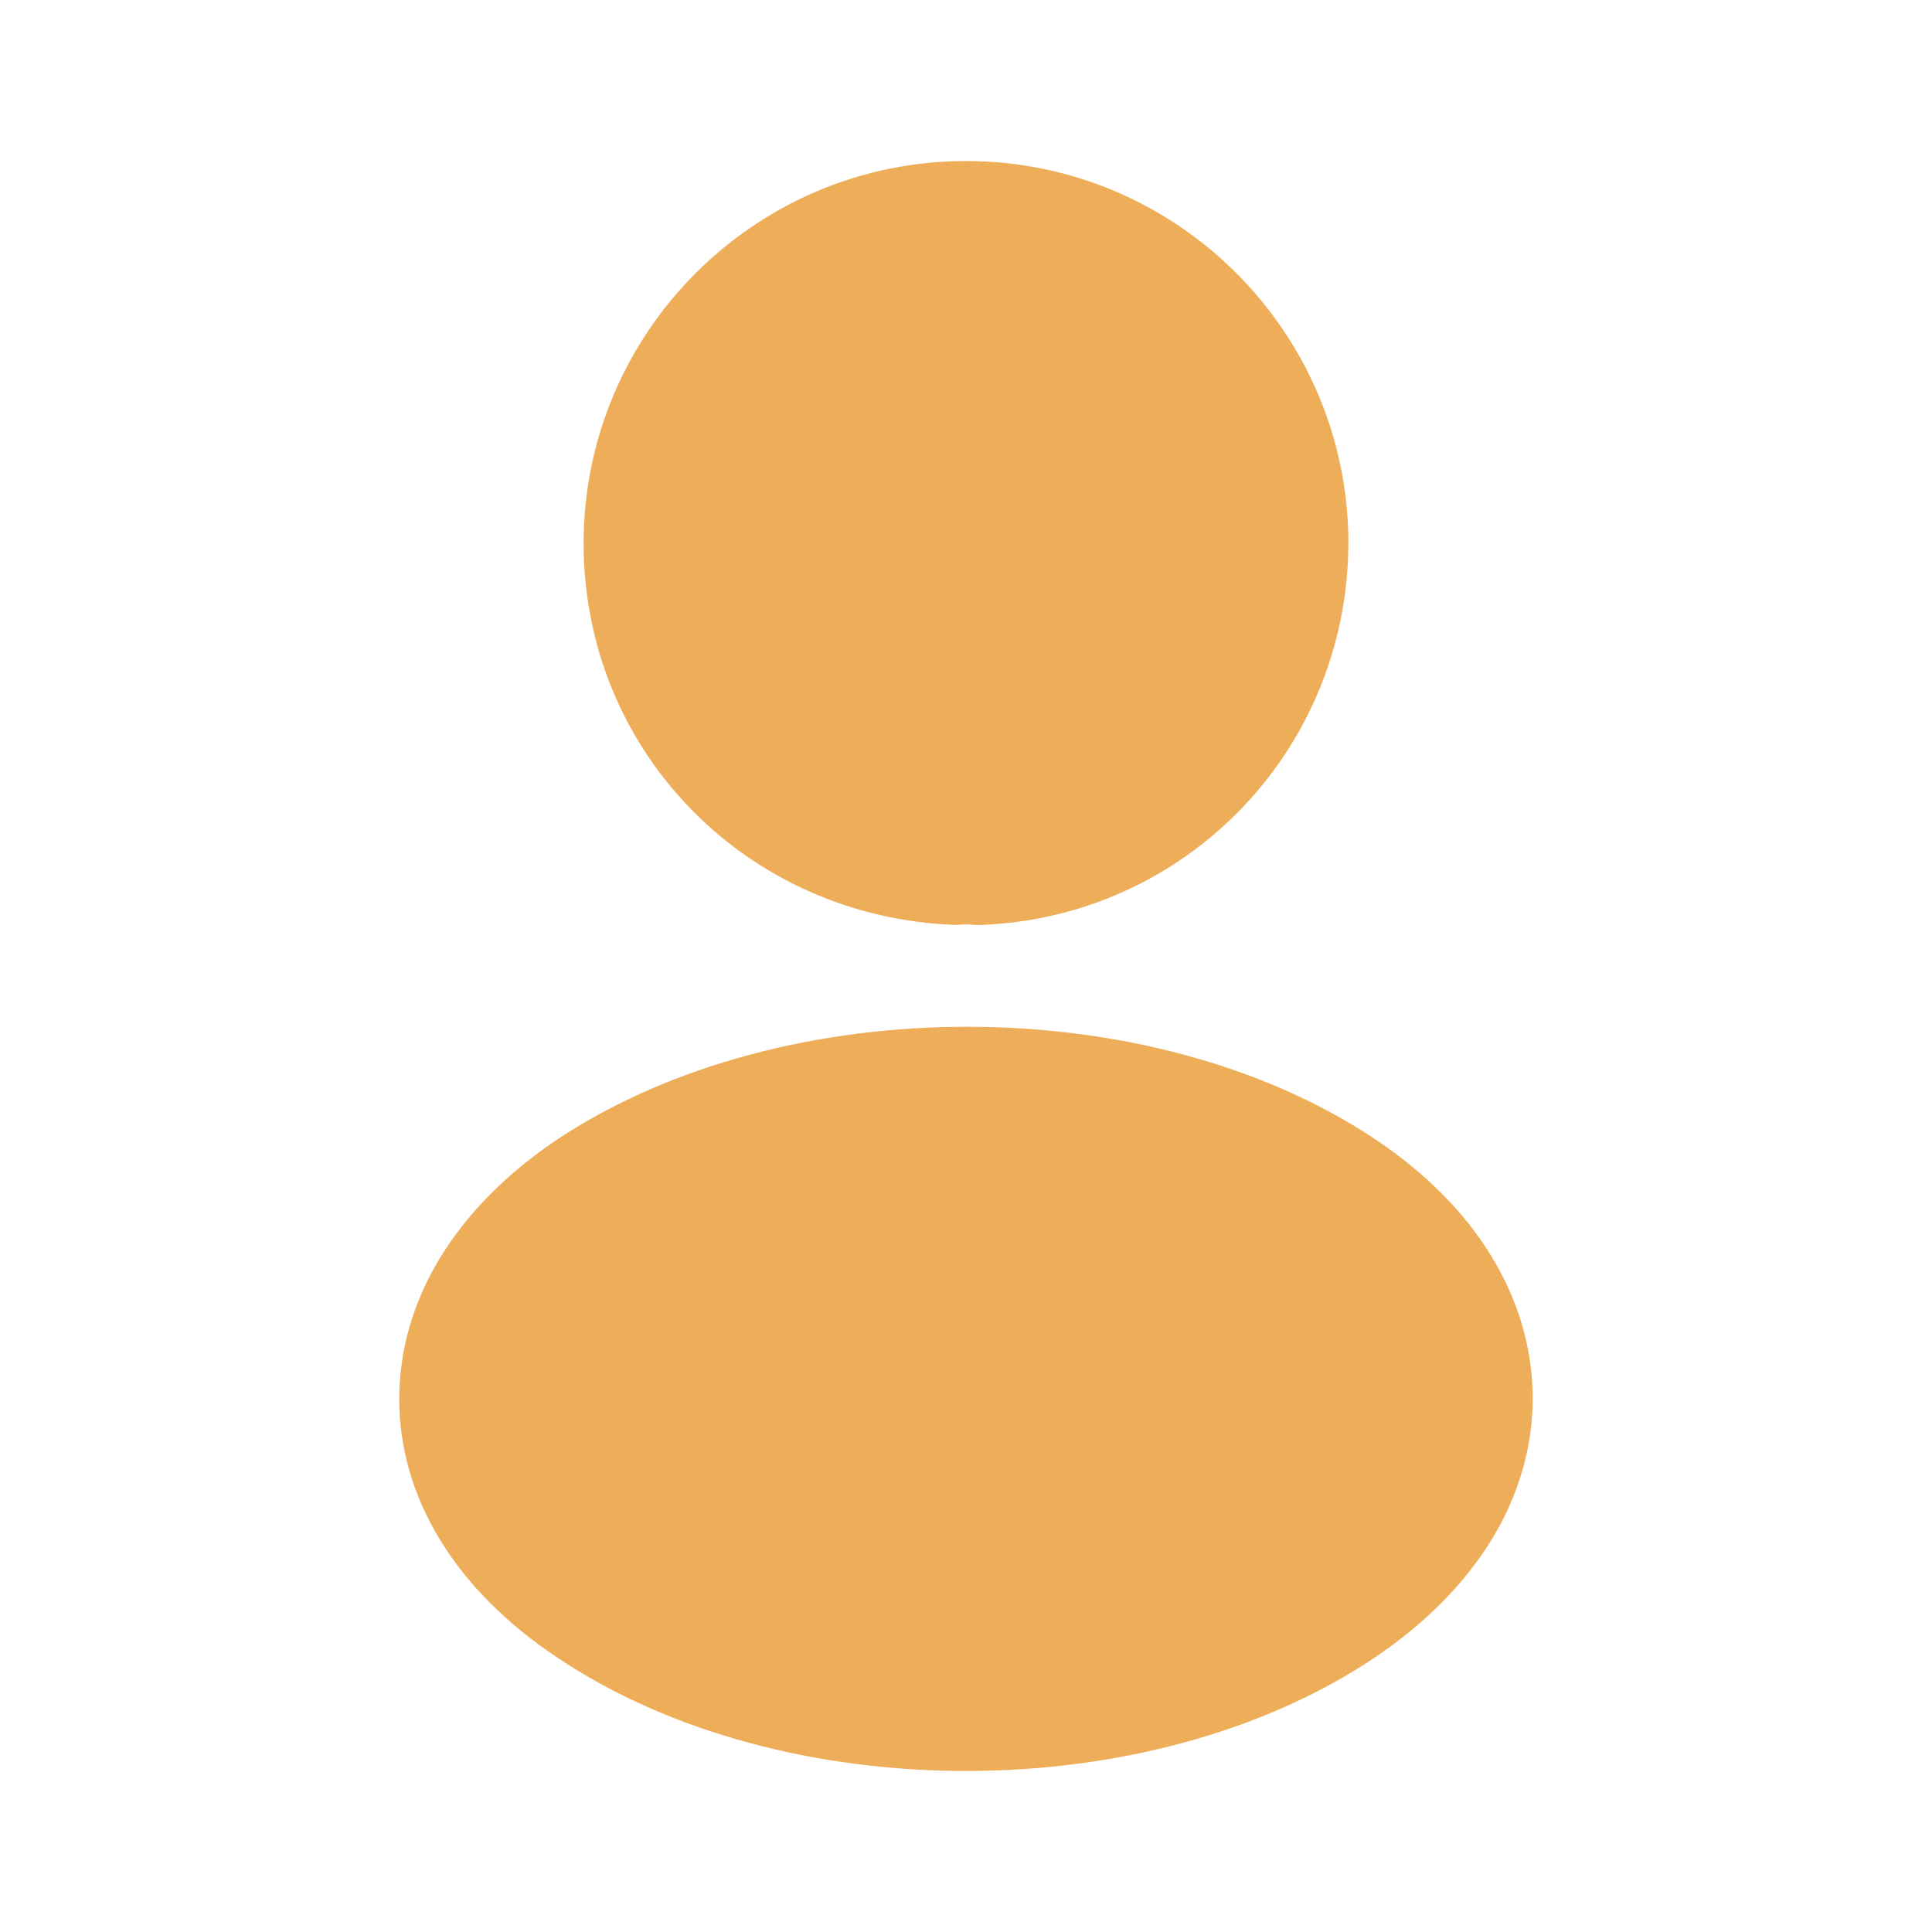
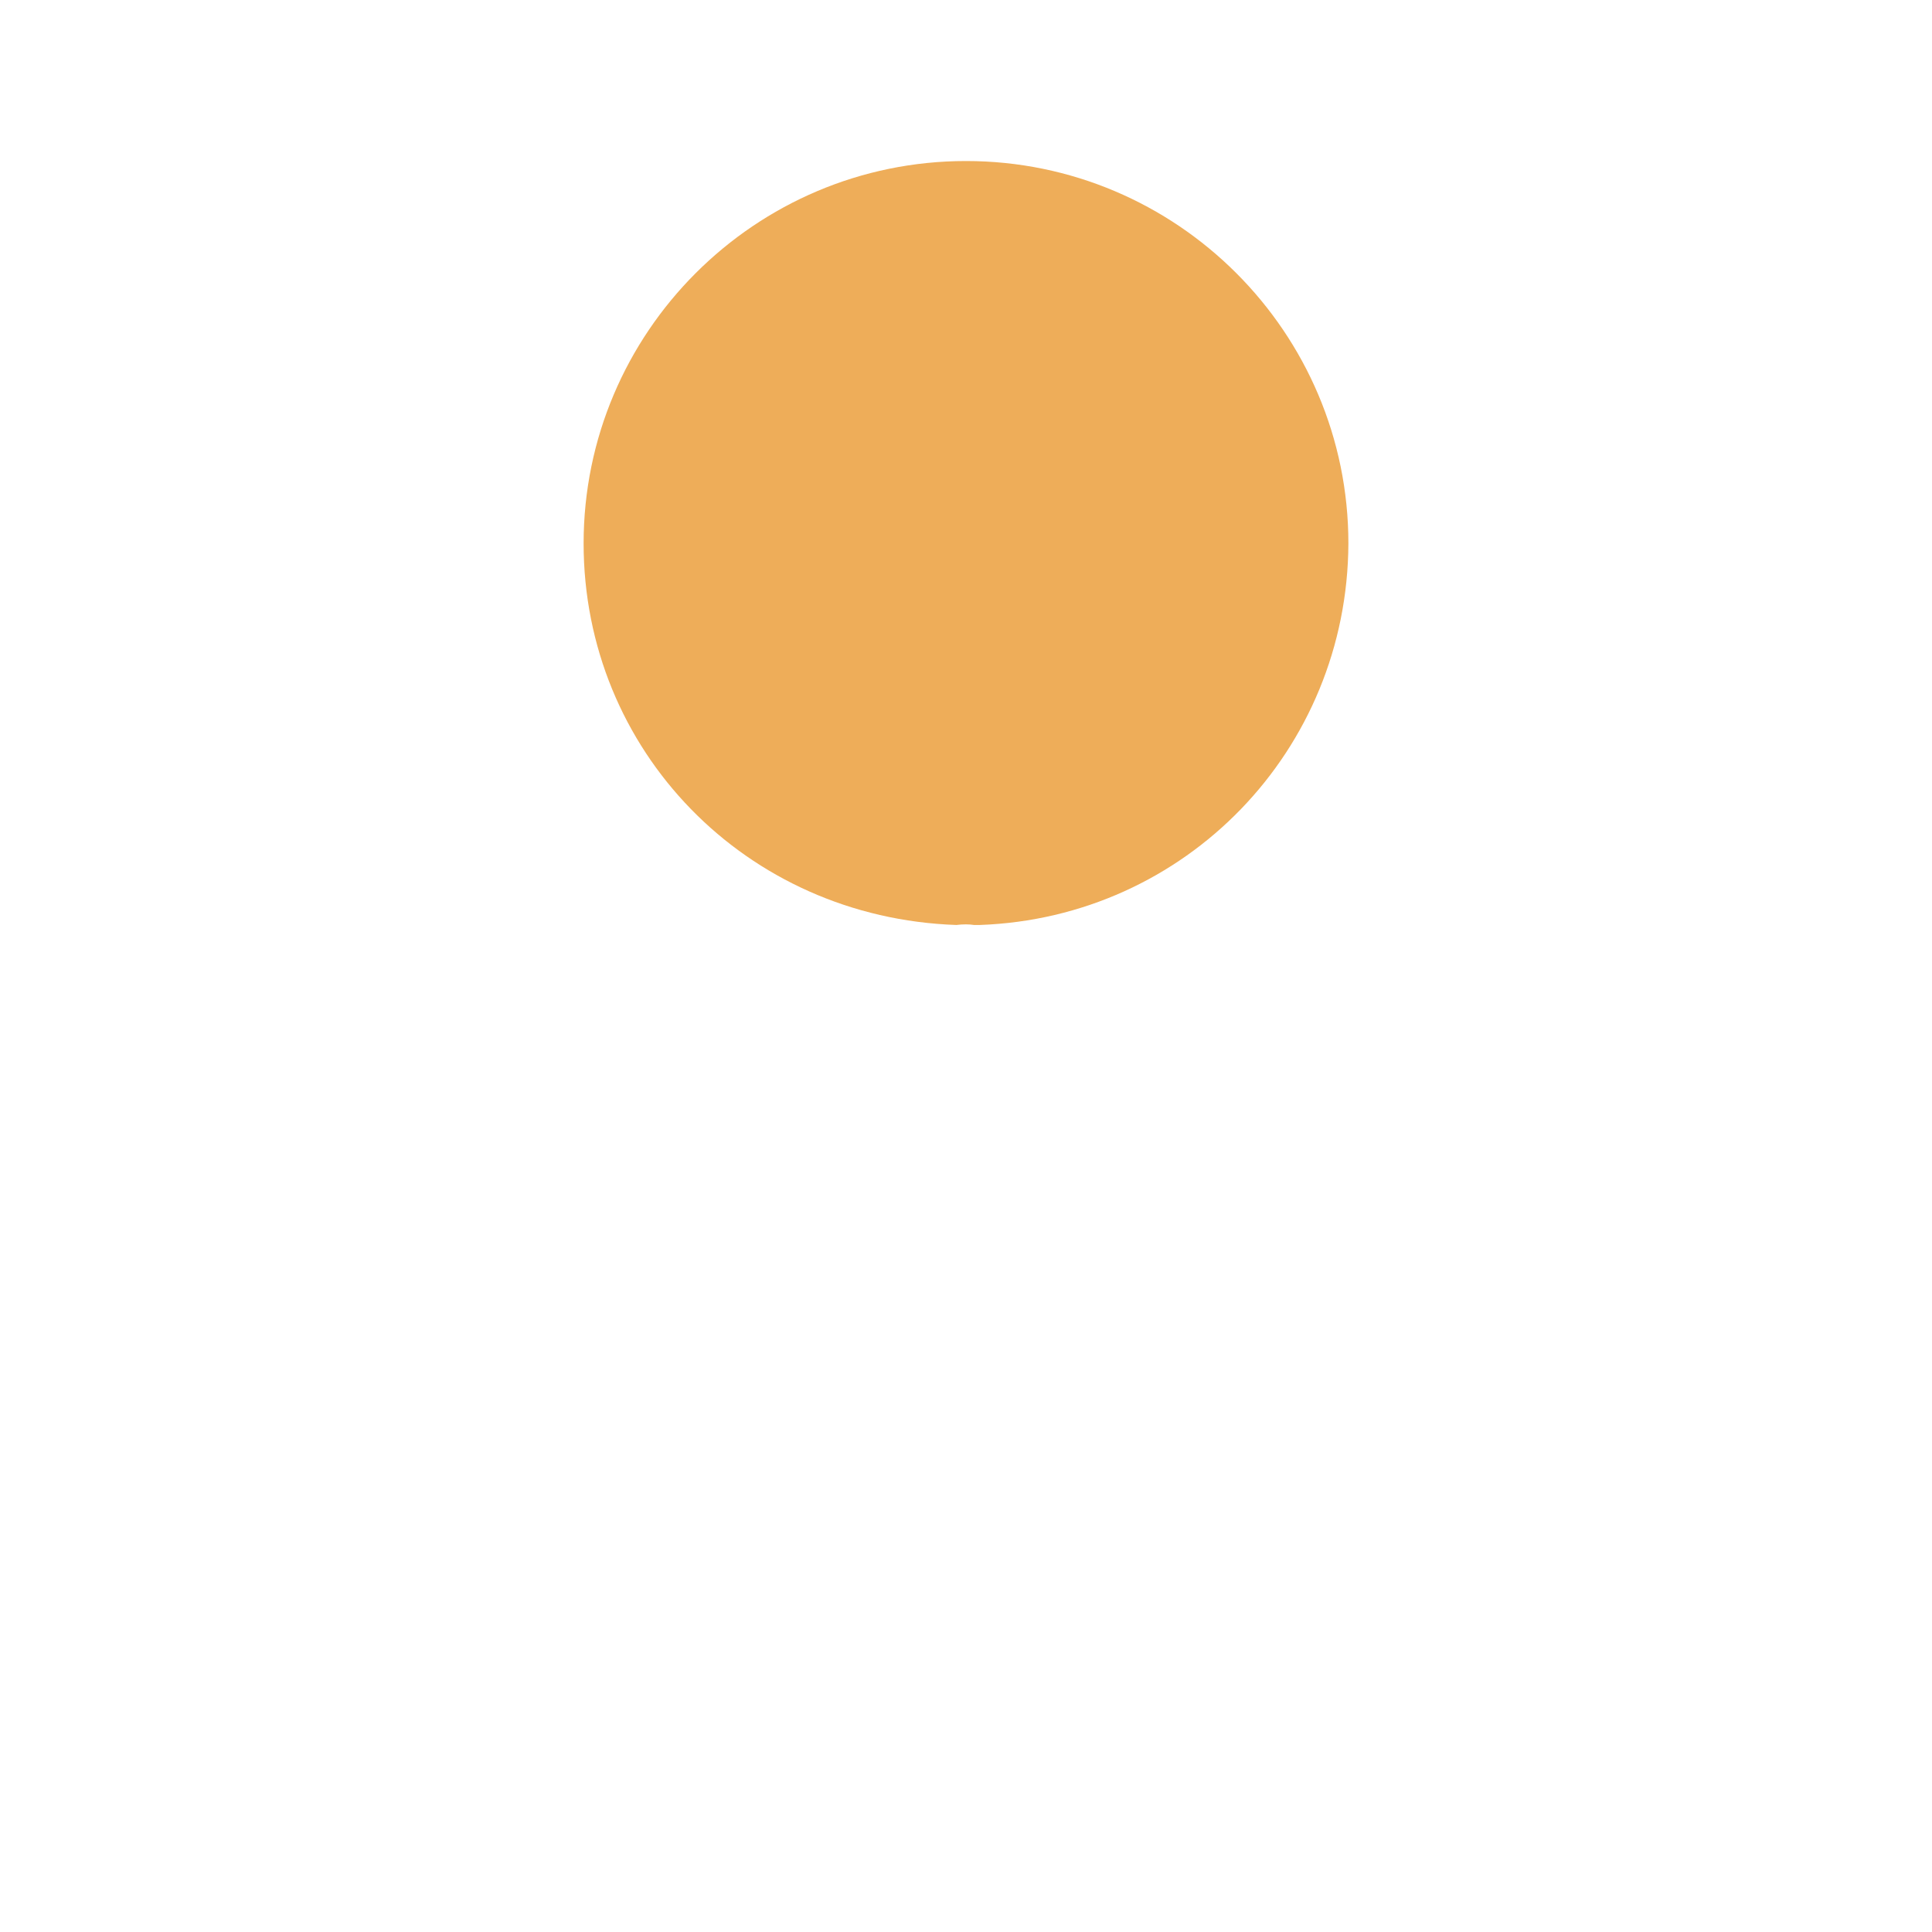
<svg xmlns="http://www.w3.org/2000/svg" width="26" height="26" viewBox="0 0 26 26" fill="none">
  <path d="M13 2.167C10.162 2.167 7.854 4.474 7.854 7.313C7.854 10.097 10.032 12.35 12.87 12.448C12.957 12.437 13.043 12.437 13.108 12.448C13.13 12.448 13.141 12.448 13.162 12.448C13.173 12.448 13.173 12.448 13.184 12.448C15.957 12.35 18.135 10.097 18.146 7.313C18.146 4.474 15.838 2.167 13 2.167Z" fill="#EEAD59" />
-   <path d="M18.503 15.329C15.481 13.314 10.552 13.314 7.507 15.329C6.132 16.25 5.373 17.495 5.373 18.828C5.373 20.16 6.132 21.395 7.497 22.305C9.013 23.324 11.007 23.833 13 23.833C14.993 23.833 16.987 23.324 18.503 22.305C19.868 21.384 20.627 20.149 20.627 18.806C20.616 17.474 19.868 16.239 18.503 15.329Z" fill="#EEAD59" />
</svg>